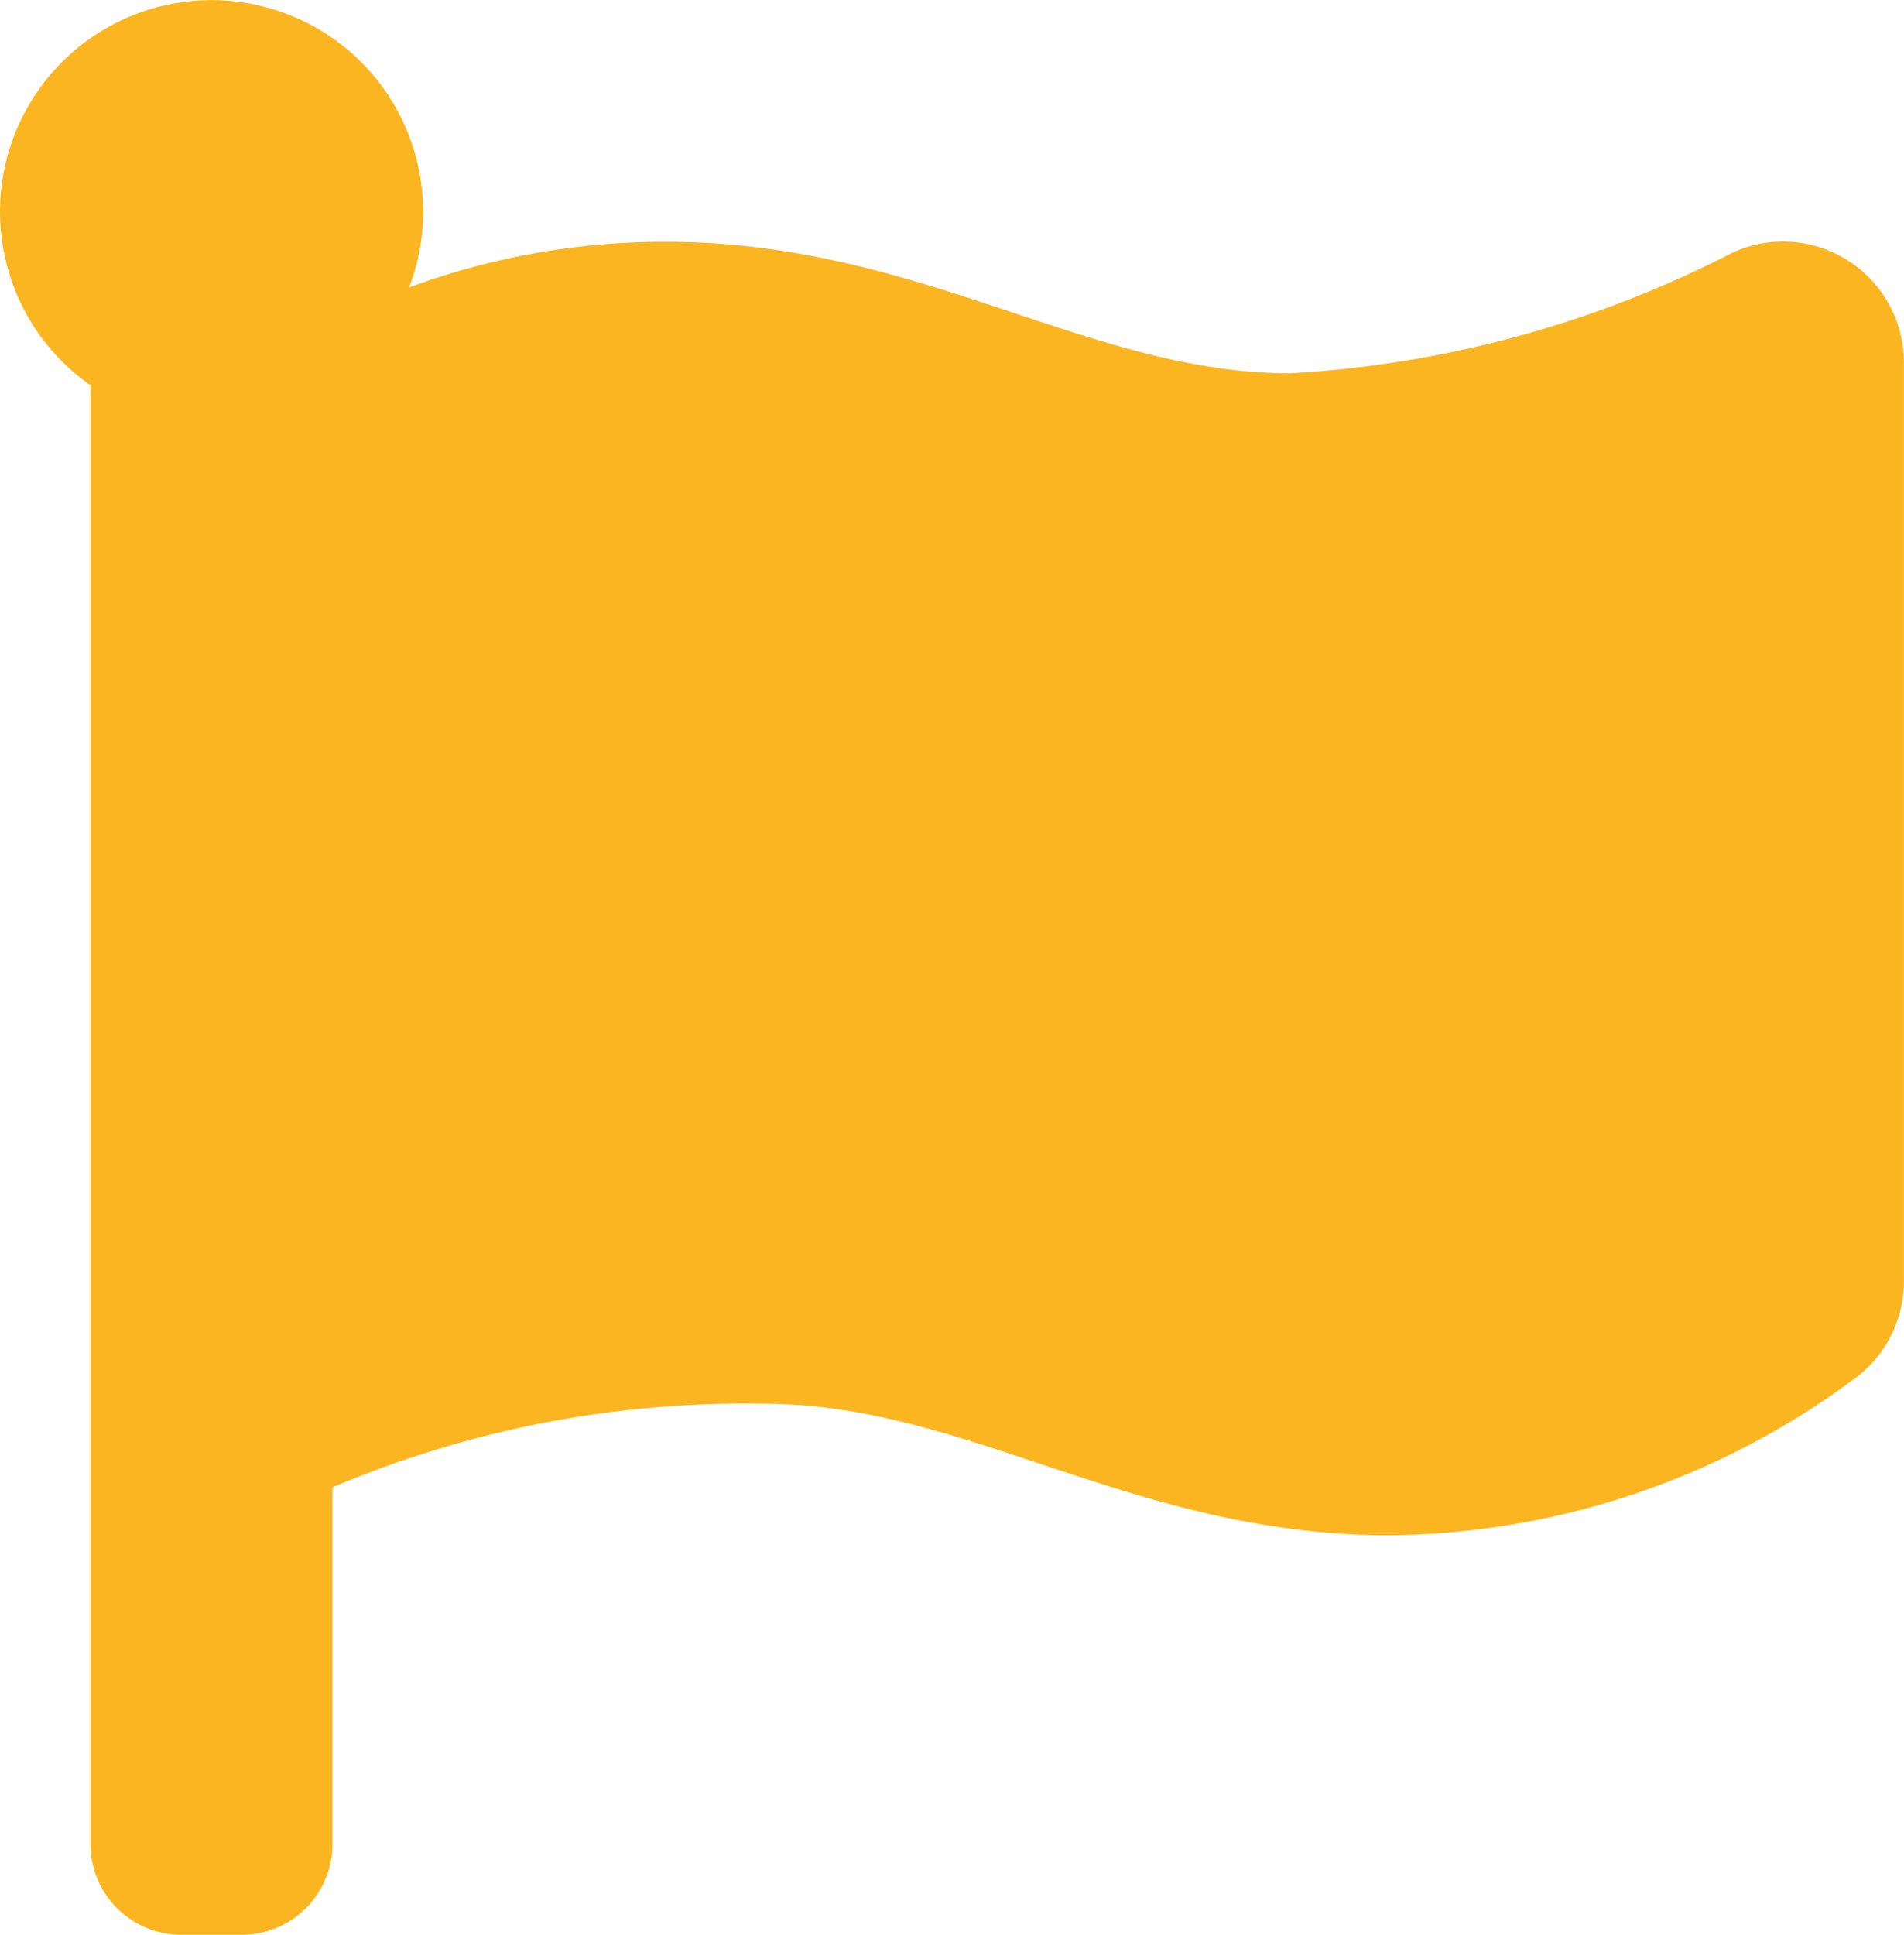
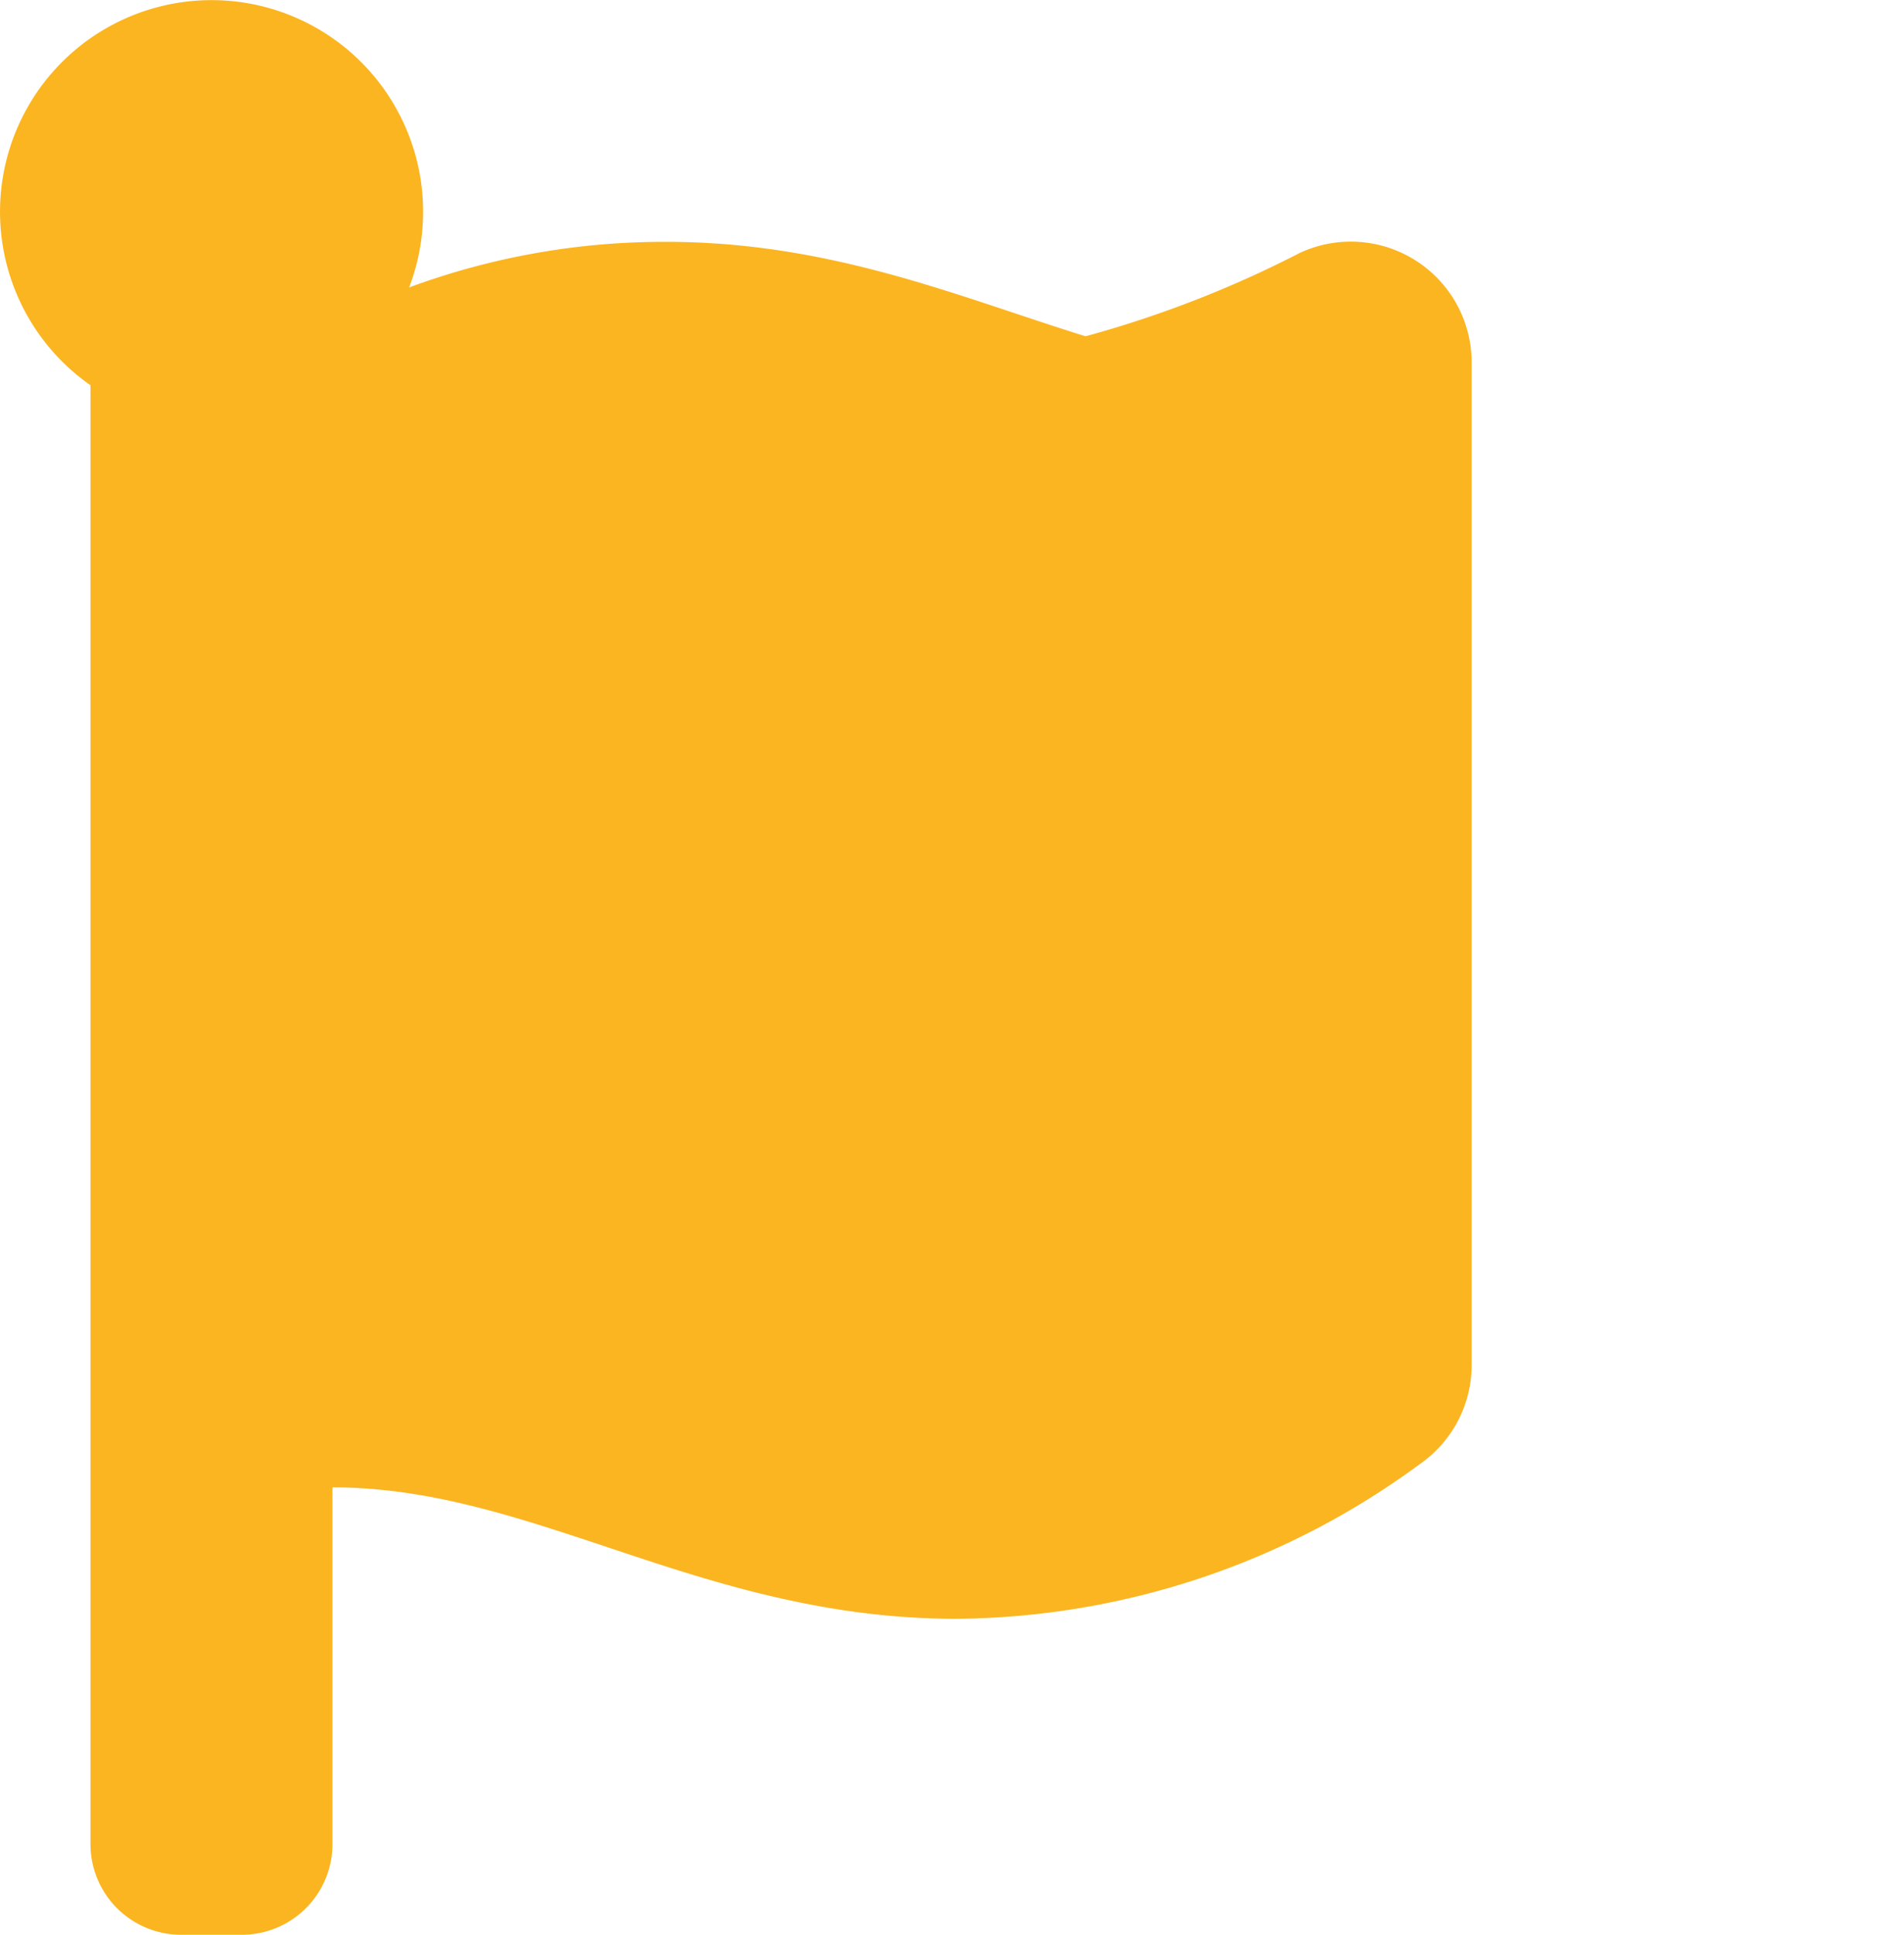
<svg xmlns="http://www.w3.org/2000/svg" width="34.453" height="35" viewBox="0 0 34.453 35">
  <defs>
    <style>.a{fill:#fbb520;}</style>
  </defs>
-   <path class="a" d="M23.912,6.753c-3.663,0-6.689-2.378-11.294-2.378A13.286,13.286,0,0,0,7.966,5.2,3.828,3.828,0,1,0,2.2,6.969v26.39A1.641,1.641,0,0,0,3.844,35H4.938a1.641,1.641,0,0,0,1.641-1.641V26.906A19.1,19.1,0,0,1,14.4,25.394c3.663,0,6.689,2.378,11.294,2.378a14.311,14.311,0,0,0,8.374-2.793,2.184,2.184,0,0,0,.946-1.8V6.559a2.187,2.187,0,0,0-3.109-1.984,19.9,19.9,0,0,1-7.995,2.178Z" transform="translate(-0.563 0)" />
+   <path class="a" d="M23.912,6.753c-3.663,0-6.689-2.378-11.294-2.378A13.286,13.286,0,0,0,7.966,5.2,3.828,3.828,0,1,0,2.2,6.969v26.39A1.641,1.641,0,0,0,3.844,35H4.938a1.641,1.641,0,0,0,1.641-1.641V26.906c3.663,0,6.689,2.378,11.294,2.378a14.311,14.311,0,0,0,8.374-2.793,2.184,2.184,0,0,0,.946-1.8V6.559a2.187,2.187,0,0,0-3.109-1.984,19.9,19.9,0,0,1-7.995,2.178Z" transform="translate(-0.563 0)" />
</svg>